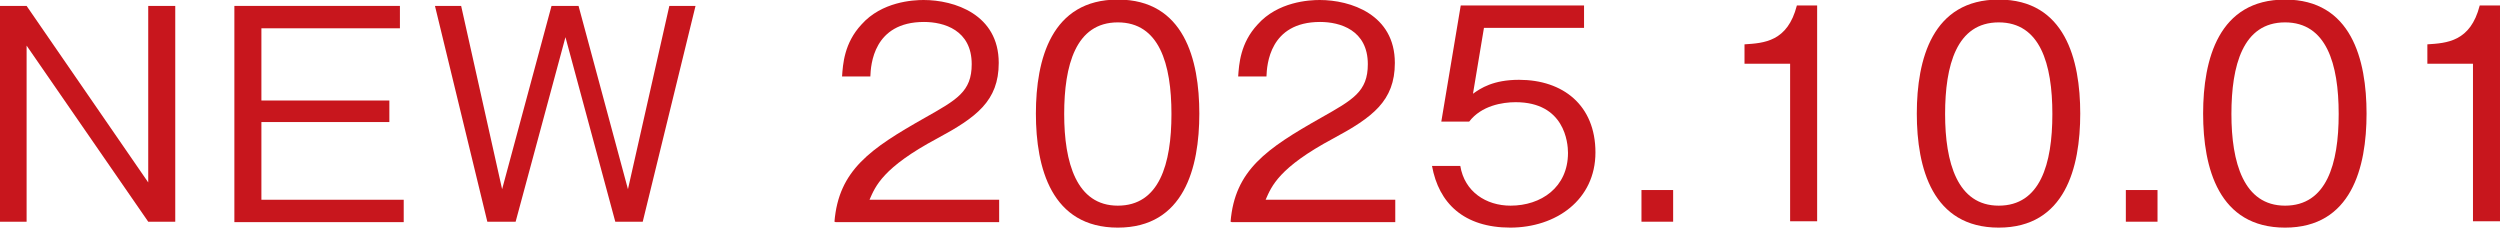
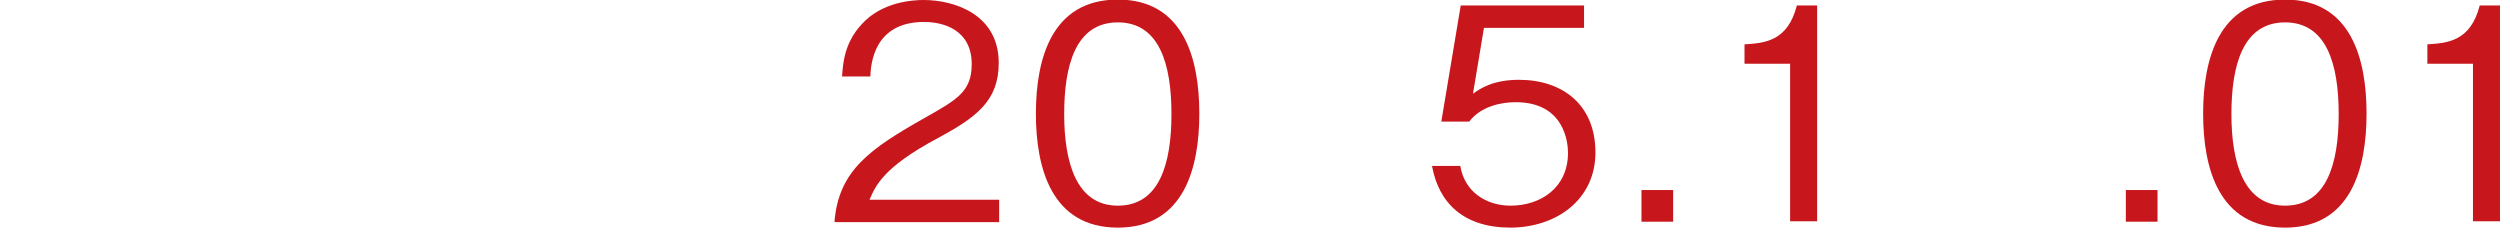
<svg xmlns="http://www.w3.org/2000/svg" id="_レイヤー_2" data-name="レイヤー 2" viewBox="0 0 59.2 5.39">
  <g id="_レイヤー_" data-name="レイヤー１">
    <g>
-       <path d="M3.51,5.25L.63,1.08v4.17h-.63V.14h.63l2.88,4.18V.14h.64v5.11h-.64Z" style="fill: #c8161d;" />
-       <path d="M5.55,5.25V.14h3.92v.53h-3.28v1.71h3.03v.51h-3.03v1.84h3.37v.53h-4.01Z" style="fill: #c8161d;" />
-       <path d="M15.23,5.25h-.66l-1.18-4.37-1.18,4.37h-.67L10.3.14h.62l.97,4.34L13.06.14h.64l1.17,4.34L15.85.14h.62l-1.25,5.11Z" style="fill: #c8161d;" />
      <path d="M19.76,5.25c.1-1.22.85-1.73,2.14-2.46.76-.43,1.11-.62,1.11-1.27,0-.81-.66-1-1.13-1-1.2,0-1.26,1.02-1.27,1.29h-.67c.02-.29.05-.79.46-1.23.48-.54,1.22-.58,1.47-.58.73,0,1.78.34,1.78,1.49,0,.9-.53,1.29-1.46,1.79-1.29.69-1.46,1.13-1.6,1.45h3.07v.53h-3.87Z" style="fill: #c8161d;" />
      <path d="M26.47,5.39c-1.57,0-1.94-1.41-1.94-2.7s.37-2.7,1.94-2.7,1.93,1.42,1.93,2.7-.36,2.7-1.93,2.7ZM26.47.53c-1,0-1.27,1.02-1.27,2.17s.29,2.17,1.27,2.17,1.27-.98,1.27-2.17-.29-2.17-1.27-2.17Z" style="fill: #c8161d;" />
-       <path d="M29.14,5.25c.1-1.22.85-1.73,2.14-2.46.76-.43,1.11-.62,1.11-1.27,0-.81-.66-1-1.13-1-1.2,0-1.26,1.02-1.27,1.29h-.67c.02-.29.05-.79.46-1.23.48-.54,1.22-.58,1.47-.58.73,0,1.78.34,1.78,1.49,0,.9-.53,1.29-1.46,1.79-1.29.69-1.46,1.13-1.6,1.45h3.07v.53h-3.87Z" style="fill: #c8161d;" />
      <path d="M35.77,5.39c-1.11,0-1.7-.58-1.86-1.46h.67c.1.61.61.94,1.19.94.72,0,1.36-.43,1.36-1.25,0-.24-.08-1.2-1.24-1.2-.31,0-.81.08-1.1.46h-.66l.46-2.75h2.92v.53h-2.37l-.26,1.56c.18-.13.48-.33,1.09-.33,1.04,0,1.81.6,1.81,1.72s-.93,1.78-2.02,1.78Z" style="fill: #c8161d;" />
      <path d="M38.87,5.25v-.75h.75v.75h-.75Z" style="fill: #c8161d;" />
      <path d="M42.39,5.25V1.51h-1.08v-.46c.46-.03,1.02-.06,1.24-.92h.48v5.11h-.64Z" style="fill: #c8161d;" />
-       <path d="M47.33,5.39c-1.57,0-1.94-1.41-1.94-2.7s.37-2.7,1.94-2.7,1.93,1.42,1.93,2.7-.36,2.7-1.93,2.7ZM47.33.53c-1,0-1.27,1.02-1.27,2.17s.29,2.17,1.27,2.17,1.27-.98,1.27-2.17-.29-2.17-1.27-2.17Z" style="fill: #c8161d;" />
      <path d="M50.34,5.25v-.75h.75v.75h-.75Z" style="fill: #c8161d;" />
      <path d="M54.11,5.39c-1.57,0-1.94-1.41-1.94-2.7s.37-2.7,1.94-2.7,1.93,1.42,1.93,2.7-.36,2.7-1.93,2.7ZM54.11.53c-1,0-1.27,1.02-1.27,2.17s.29,2.17,1.27,2.17,1.27-.98,1.27-2.17-.29-2.17-1.27-2.17Z" style="fill: #c8161d;" />
      <path d="M58.56,5.25V1.51h-1.08v-.46c.46-.03,1.02-.06,1.24-.92h.48v5.11h-.64Z" style="fill: #c8161d;" />
    </g>
  </g>
</svg>